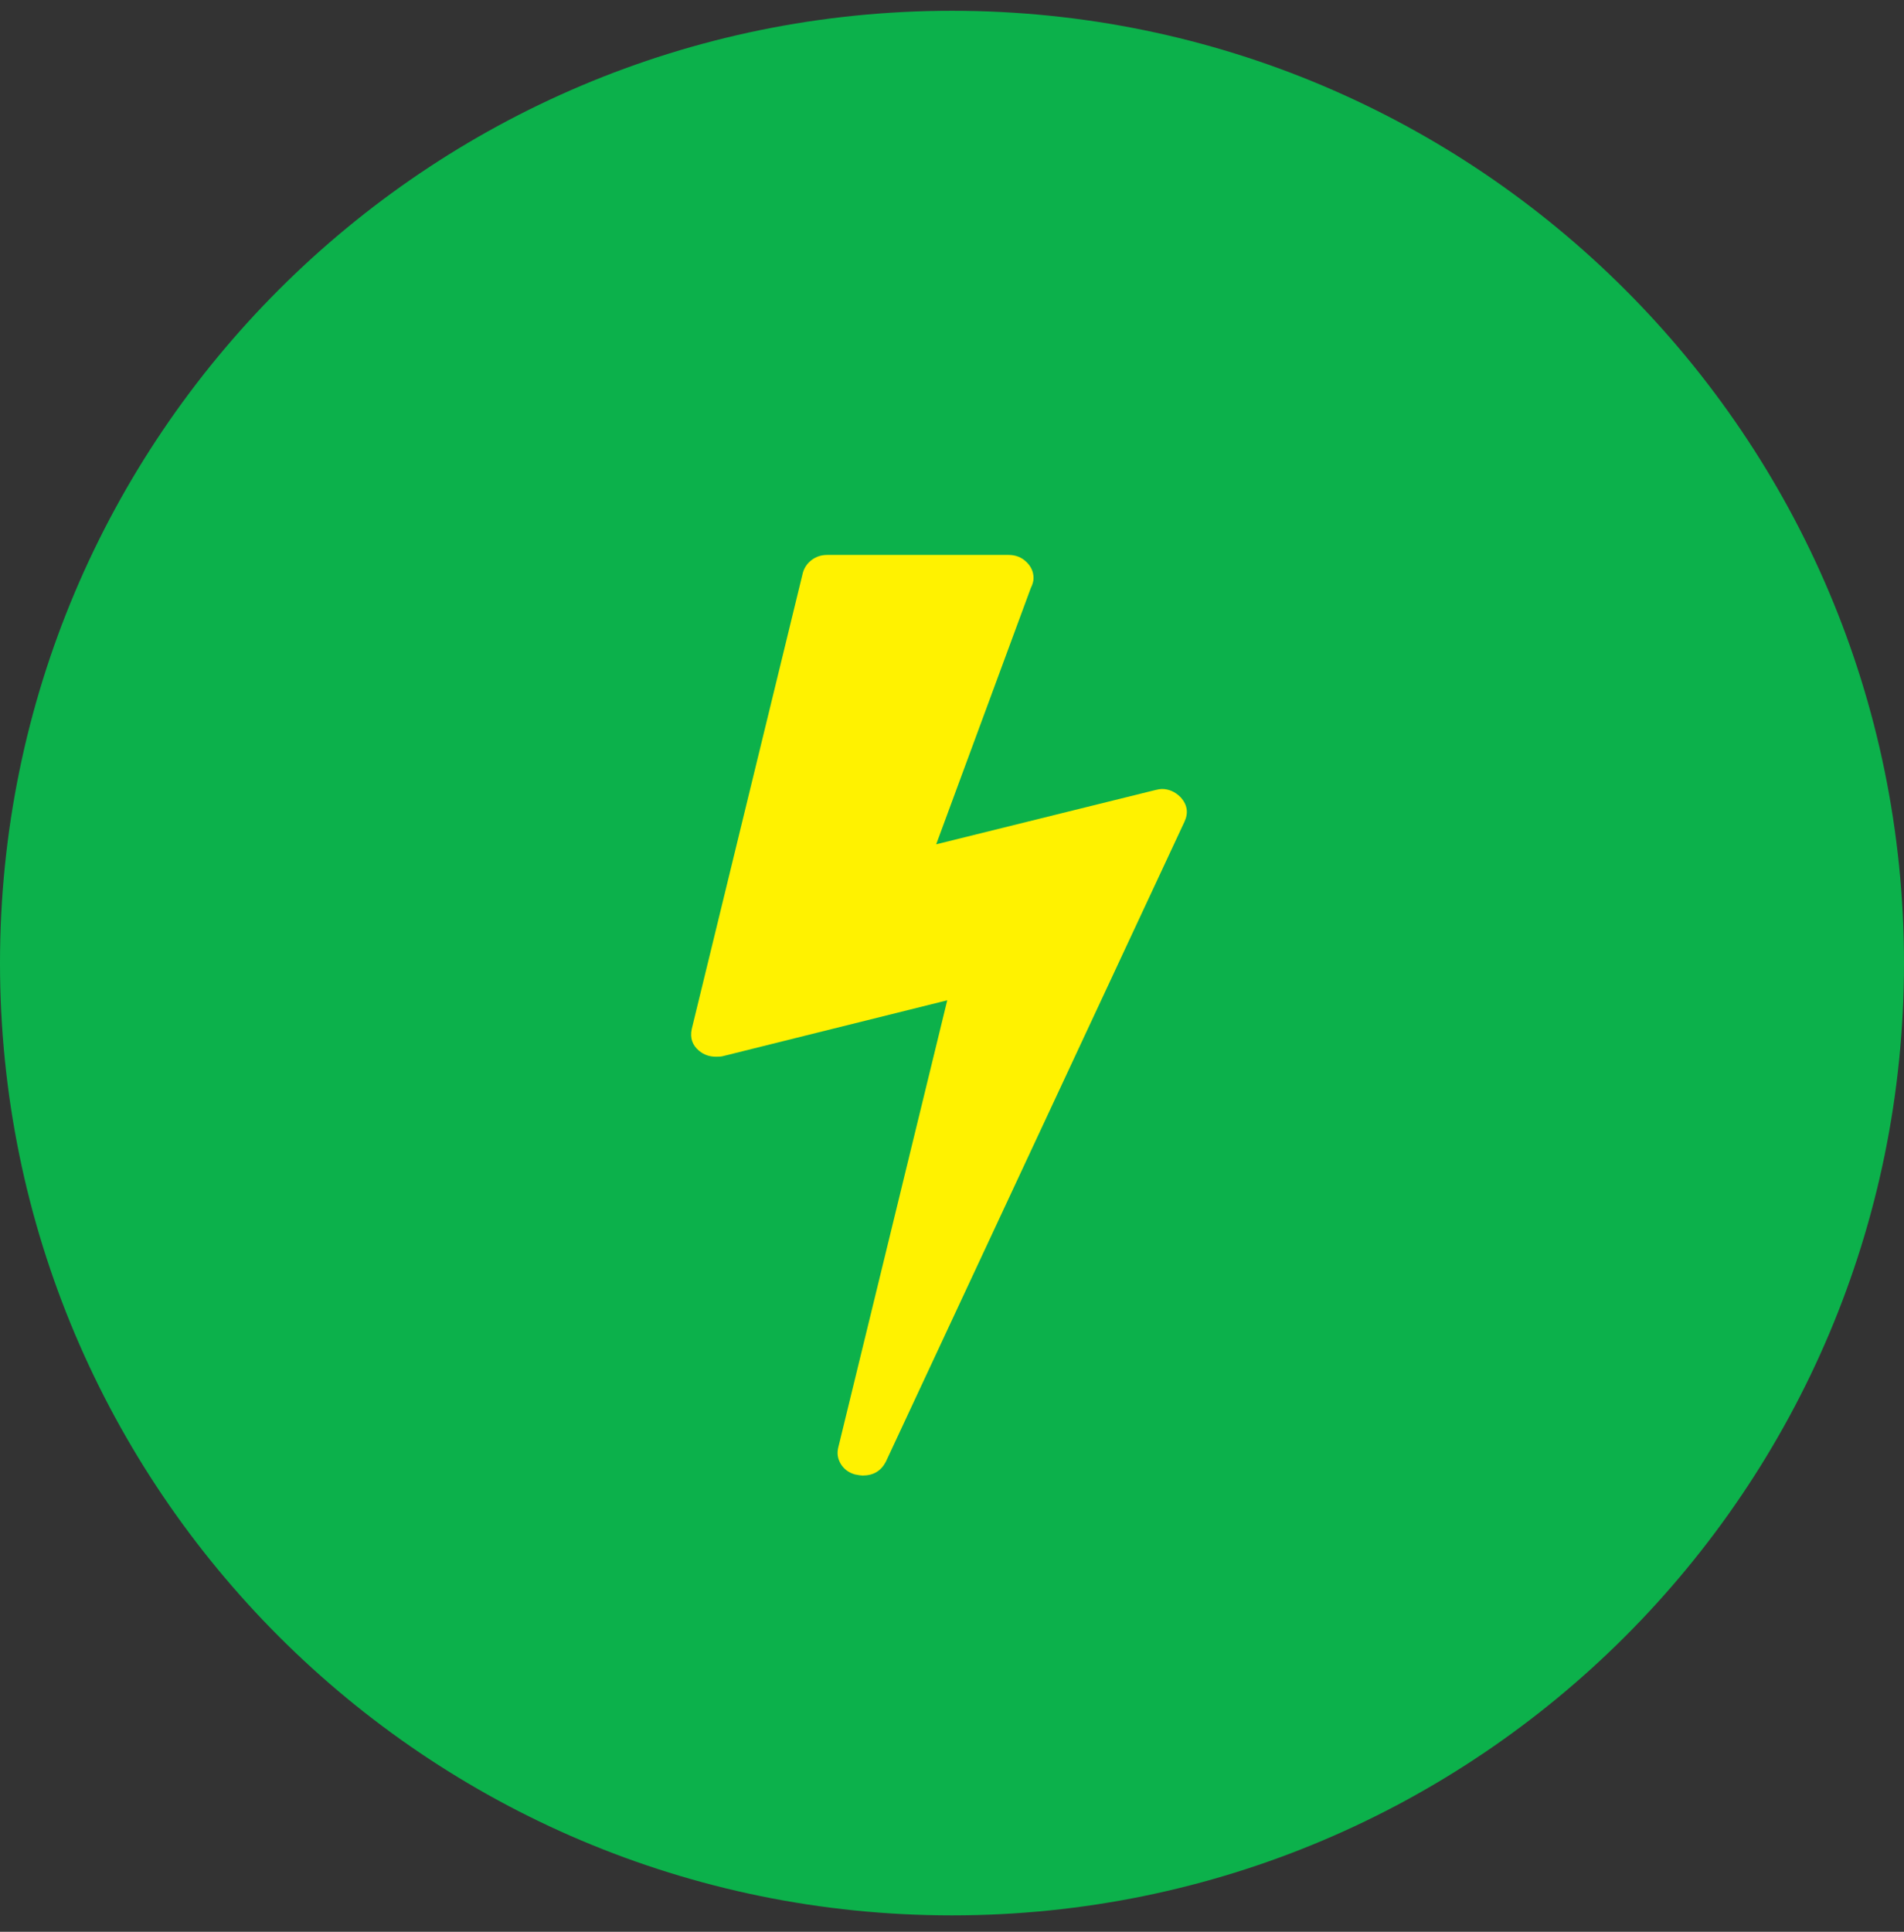
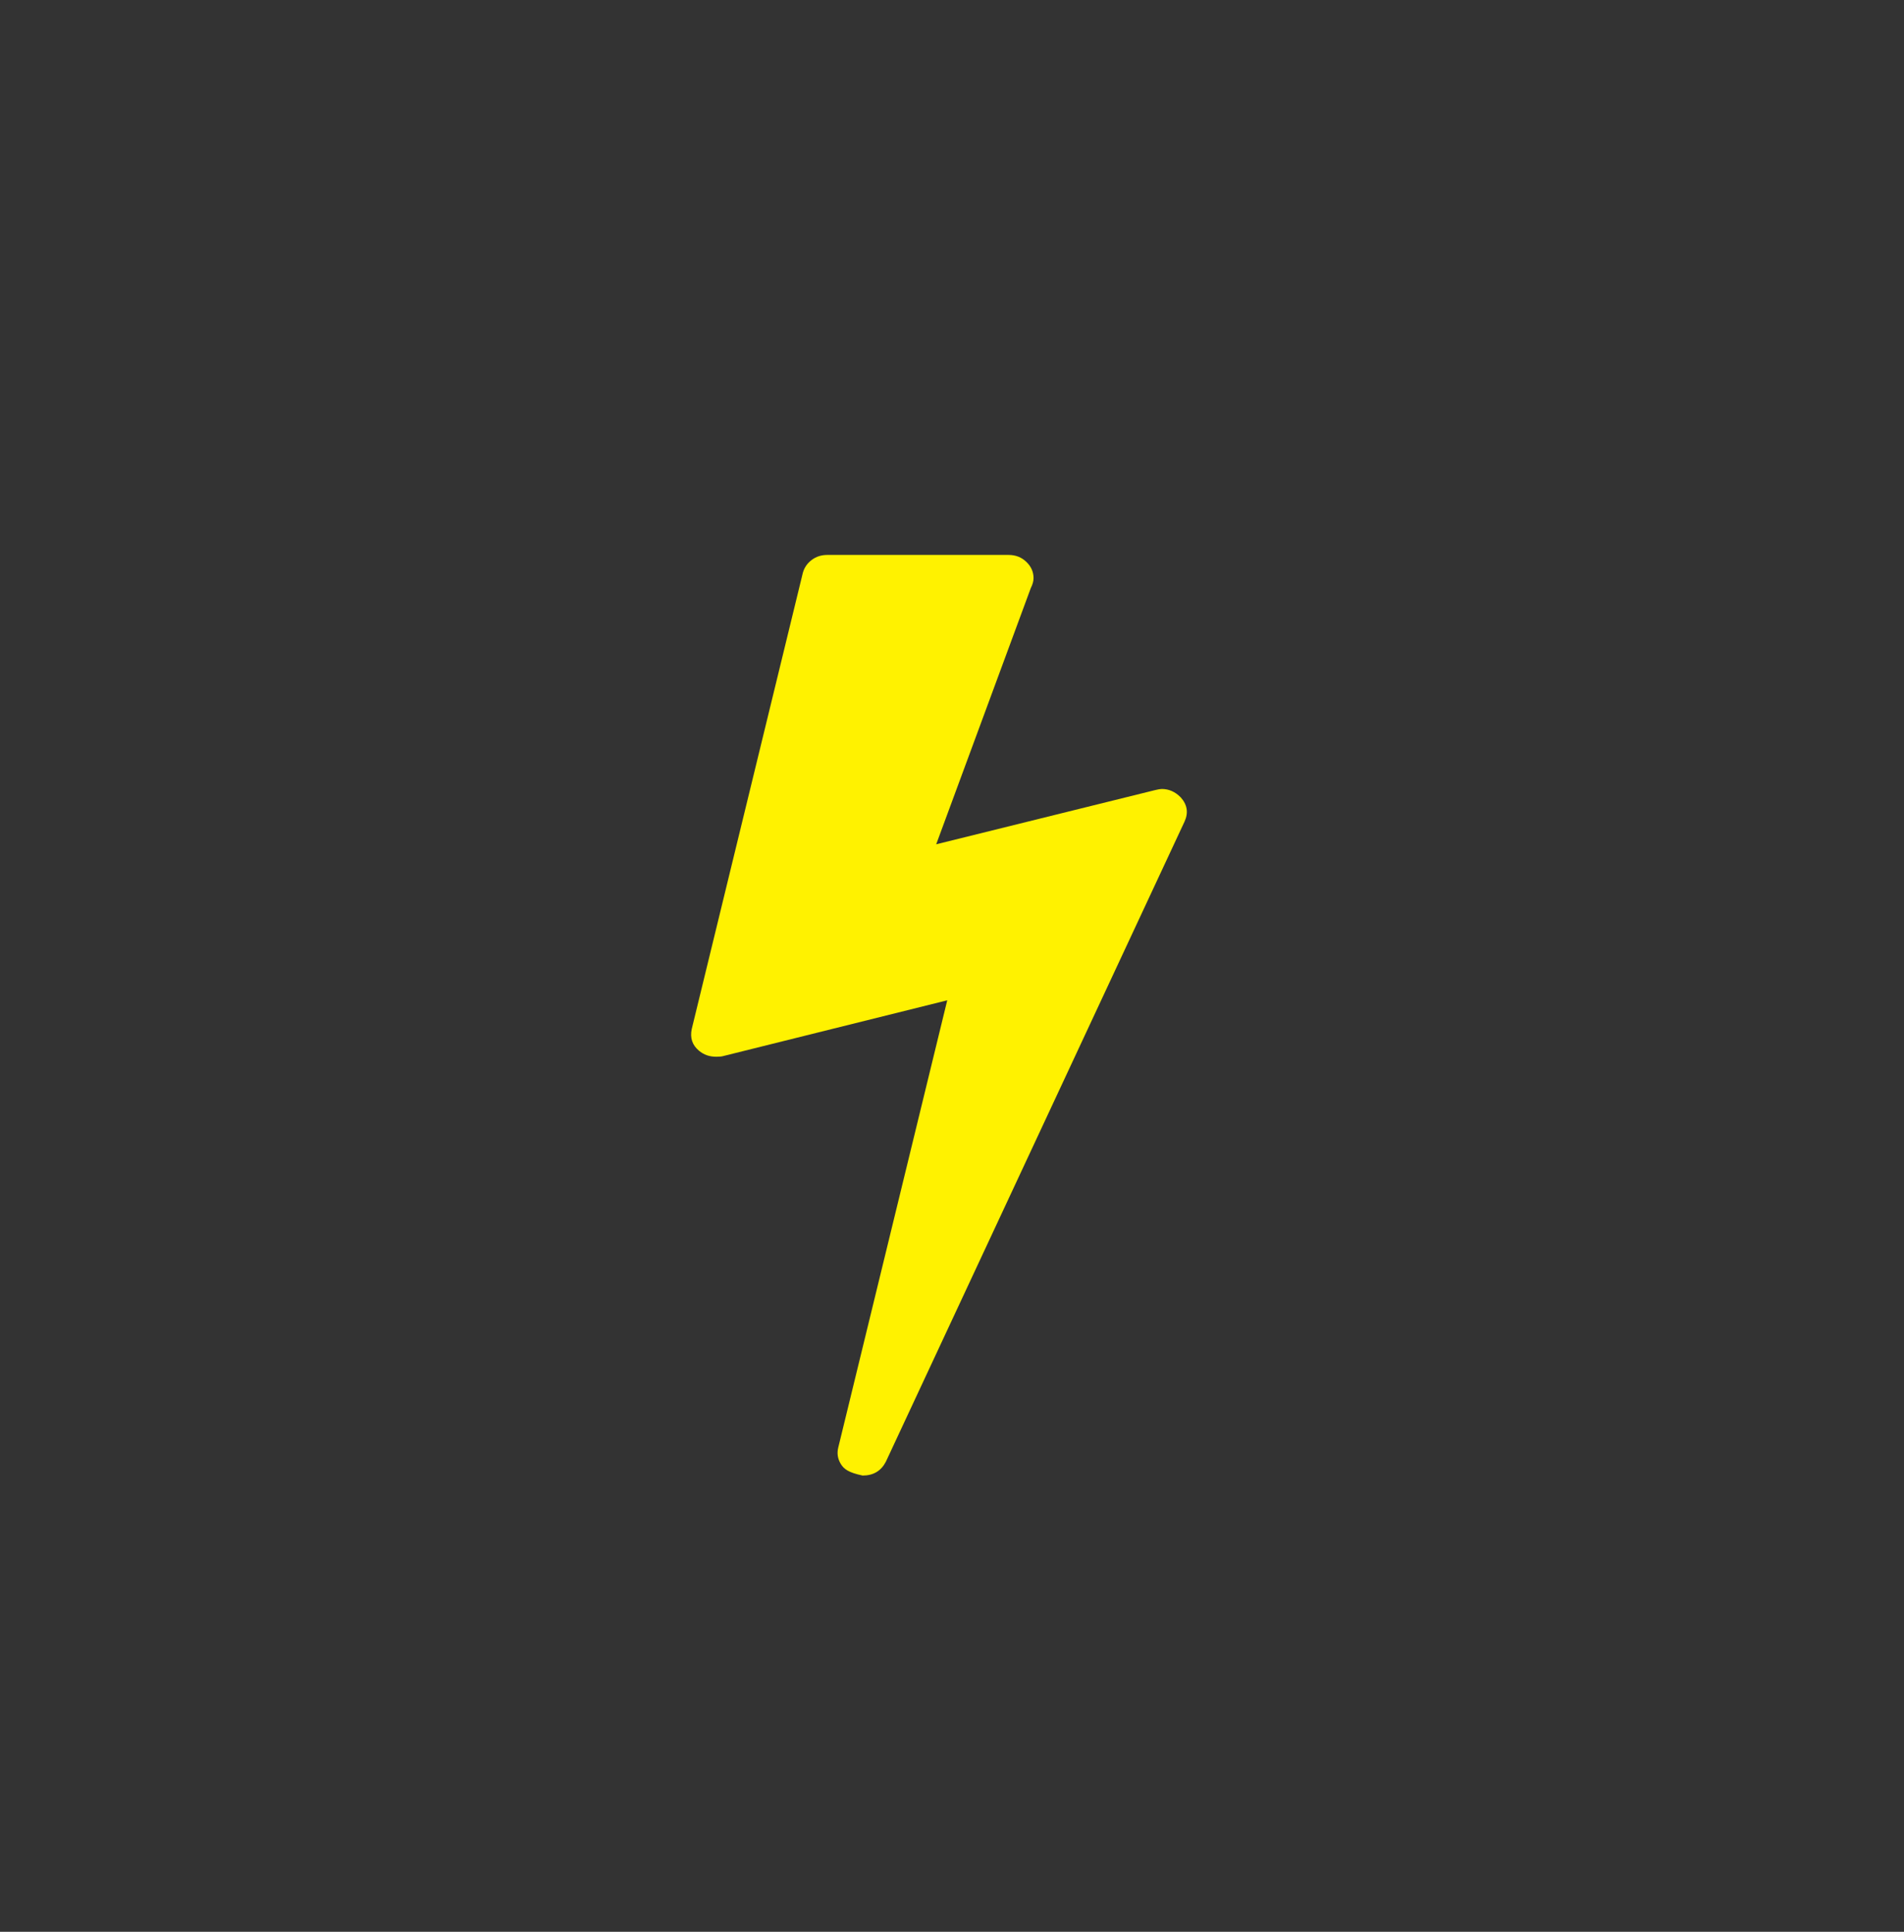
<svg xmlns="http://www.w3.org/2000/svg" width="70" height="71" viewBox="0 0 70 71" fill="none">
  <rect x="0" y="0" width="70" height="71" fill="#333333" stroke="none" />
-   <path d="M35 70.397C54.33 70.397 70 54.726 70 35.397C70 16.067 54.33 0.396 35 0.396C15.67 0.396 0 16.067 0 35.397C0 54.726 15.67 70.397 35 70.397Z" fill="#0CB14B" />
-   <path d="M43.406 29.303C43.651 29.574 43.698 29.872 43.549 30.197L32.568 53.724C32.392 54.063 32.108 54.232 31.714 54.232C31.66 54.232 31.565 54.219 31.43 54.191C31.199 54.124 31.026 53.995 30.911 53.805C30.796 53.615 30.765 53.412 30.82 53.195L34.825 36.765L26.57 38.819C26.516 38.833 26.434 38.839 26.326 38.839C26.082 38.839 25.872 38.765 25.696 38.616C25.452 38.412 25.363 38.148 25.431 37.823L29.518 21.047C29.573 20.857 29.681 20.701 29.844 20.579C30.006 20.457 30.196 20.396 30.413 20.396H37.083C37.34 20.396 37.557 20.481 37.733 20.651C37.91 20.82 37.998 21.02 37.998 21.25C37.998 21.359 37.964 21.481 37.896 21.616L34.419 31.031L42.471 29.038C42.58 29.011 42.661 28.998 42.715 28.998C42.973 28.998 43.203 29.099 43.406 29.303Z" fill="#FFF200" />
+   <path d="M43.406 29.303C43.651 29.574 43.698 29.872 43.549 30.197L32.568 53.724C32.392 54.063 32.108 54.232 31.714 54.232C31.199 54.124 31.026 53.995 30.911 53.805C30.796 53.615 30.765 53.412 30.82 53.195L34.825 36.765L26.57 38.819C26.516 38.833 26.434 38.839 26.326 38.839C26.082 38.839 25.872 38.765 25.696 38.616C25.452 38.412 25.363 38.148 25.431 37.823L29.518 21.047C29.573 20.857 29.681 20.701 29.844 20.579C30.006 20.457 30.196 20.396 30.413 20.396H37.083C37.34 20.396 37.557 20.481 37.733 20.651C37.91 20.82 37.998 21.02 37.998 21.25C37.998 21.359 37.964 21.481 37.896 21.616L34.419 31.031L42.471 29.038C42.58 29.011 42.661 28.998 42.715 28.998C42.973 28.998 43.203 29.099 43.406 29.303Z" fill="#FFF200" />
</svg>